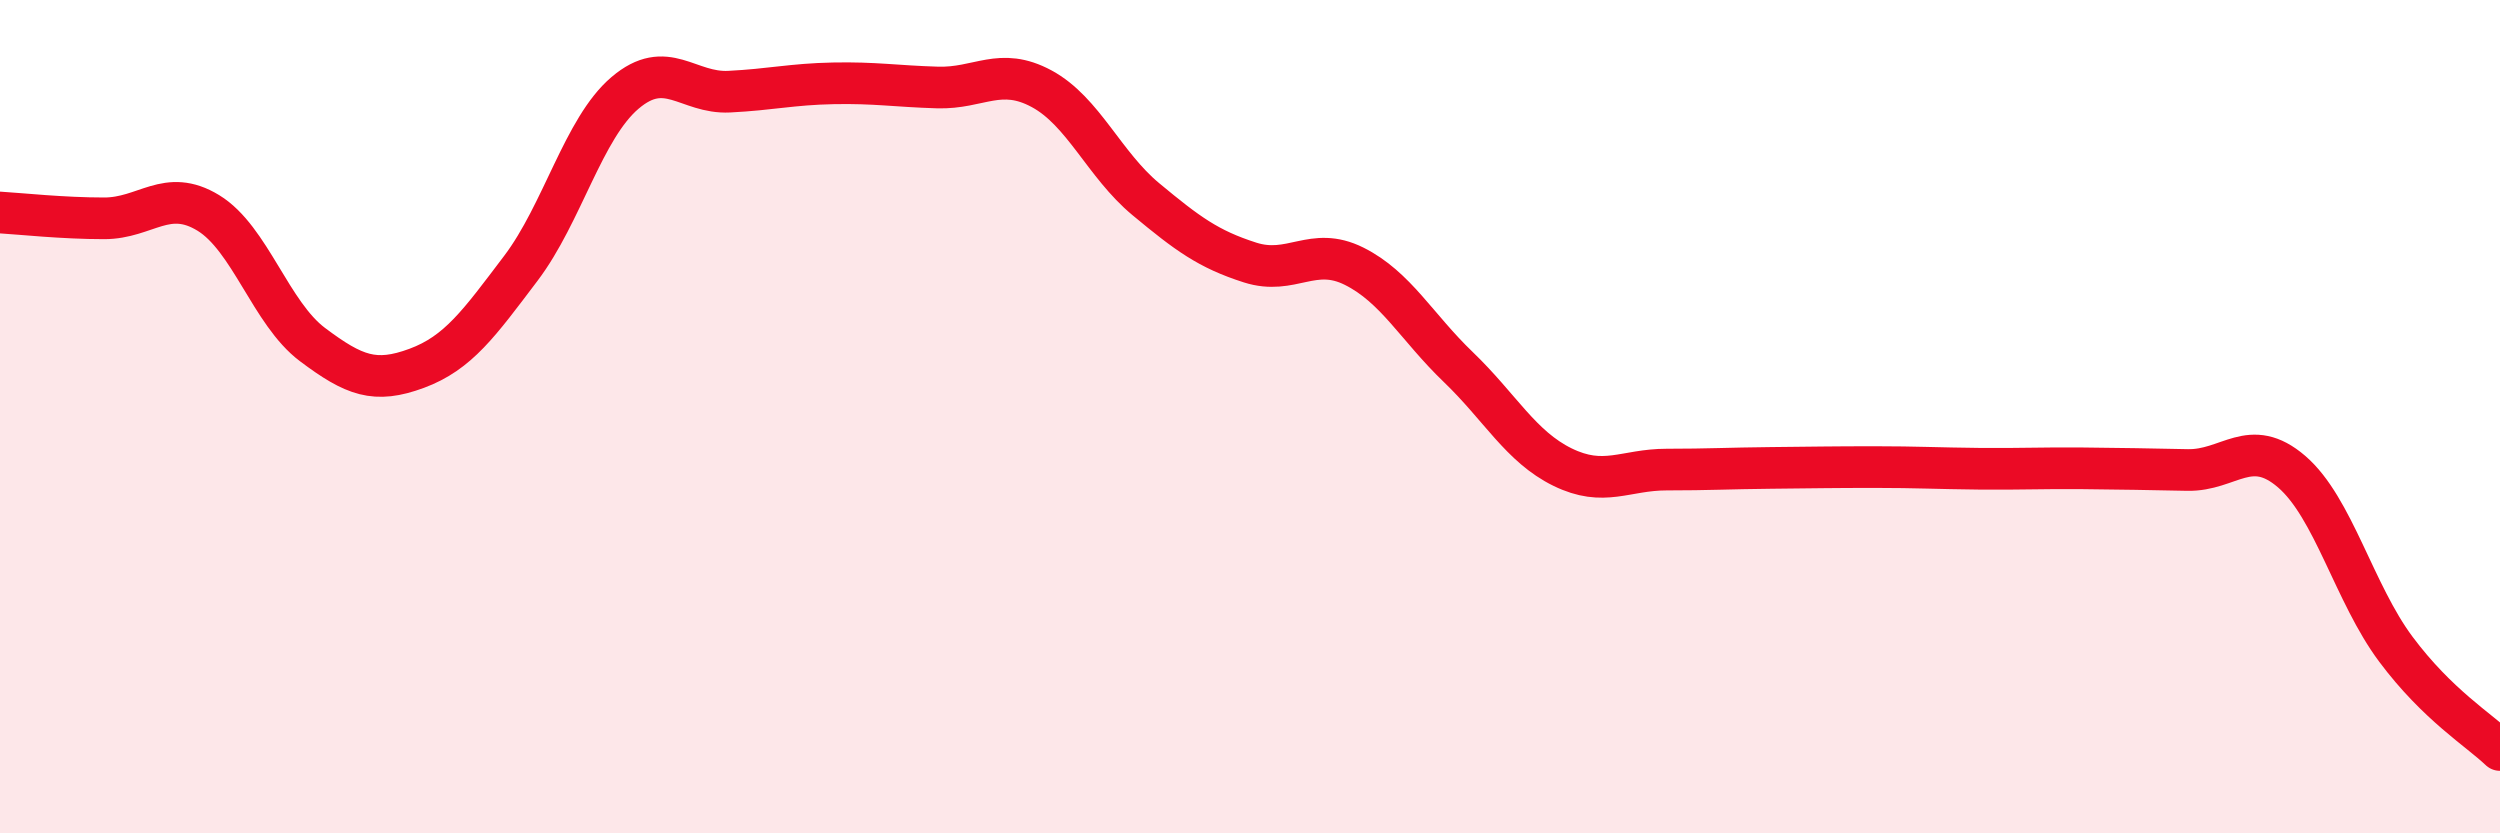
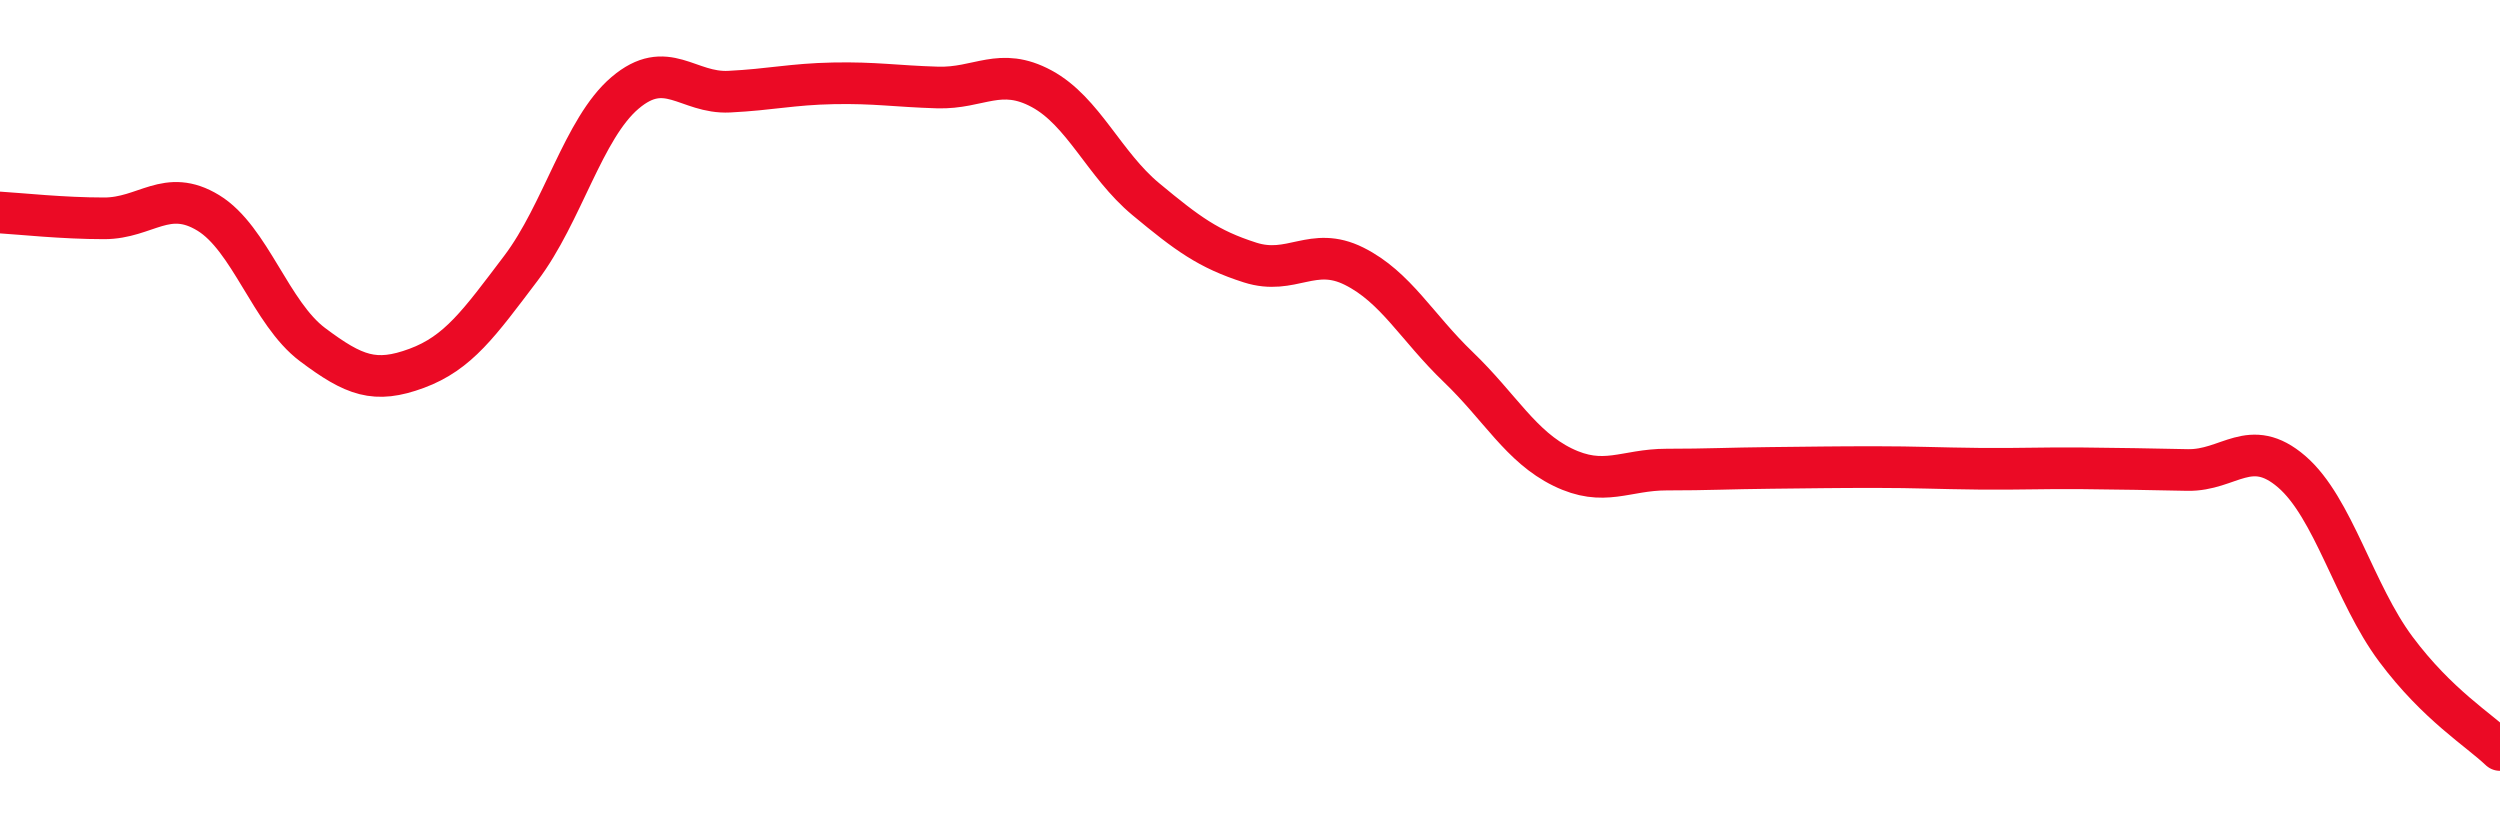
<svg xmlns="http://www.w3.org/2000/svg" width="60" height="20" viewBox="0 0 60 20">
-   <path d="M 0,5.1 C 0.5,5.13 1.5,5.24 2.5,5.24 C 3.5,5.24 4,4.5 5,5.11 C 6,5.72 6.5,7.52 7.5,8.27 C 8.5,9.02 9,9.21 10,8.84 C 11,8.47 11.5,7.76 12.5,6.44 C 13.5,5.12 14,3.08 15,2.23 C 16,1.38 16.5,2.25 17.5,2.2 C 18.5,2.15 19,2.02 20,2 C 21,1.98 21.5,2.07 22.5,2.1 C 23.5,2.13 24,1.59 25,2.13 C 26,2.67 26.5,3.95 27.5,4.78 C 28.5,5.61 29,5.98 30,6.3 C 31,6.62 31.5,5.89 32.5,6.39 C 33.5,6.89 34,7.85 35,8.81 C 36,9.77 36.5,10.72 37.5,11.21 C 38.5,11.7 39,11.27 40,11.27 C 41,11.27 41.5,11.24 42.5,11.23 C 43.5,11.22 44,11.21 45,11.21 C 46,11.21 46.5,11.24 47.5,11.25 C 48.5,11.26 49,11.23 50,11.24 C 51,11.25 51.5,11.26 52.5,11.28 C 53.5,11.3 54,10.46 55,11.32 C 56,12.18 56.5,14.24 57.5,15.58 C 58.5,16.92 59.5,17.52 60,18L60 20L0 20Z" fill="#EB0A25" opacity="0.1" stroke-linecap="round" stroke-linejoin="round" />
  <path d="M 0,5.1 C 0.5,5.13 1.5,5.24 2.5,5.24 C 3.5,5.24 4,4.5 5,5.11 C 6,5.72 6.5,7.52 7.5,8.27 C 8.5,9.02 9,9.21 10,8.84 C 11,8.47 11.5,7.76 12.5,6.44 C 13.5,5.12 14,3.08 15,2.23 C 16,1.38 16.5,2.25 17.5,2.2 C 18.5,2.15 19,2.02 20,2 C 21,1.98 21.5,2.07 22.5,2.1 C 23.5,2.13 24,1.59 25,2.13 C 26,2.67 26.5,3.95 27.5,4.78 C 28.5,5.61 29,5.98 30,6.3 C 31,6.62 31.5,5.89 32.5,6.39 C 33.5,6.89 34,7.85 35,8.81 C 36,9.77 36.5,10.72 37.5,11.21 C 38.5,11.7 39,11.27 40,11.27 C 41,11.27 41.5,11.24 42.5,11.23 C 43.5,11.22 44,11.21 45,11.21 C 46,11.21 46.5,11.24 47.5,11.25 C 48.5,11.26 49,11.23 50,11.24 C 51,11.25 51.5,11.26 52.5,11.28 C 53.5,11.3 54,10.46 55,11.32 C 56,12.18 56.5,14.24 57.5,15.58 C 58.5,16.92 59.5,17.52 60,18" stroke="#EB0A25" stroke-width="1" fill="none" stroke-linecap="round" stroke-linejoin="round" />
</svg>